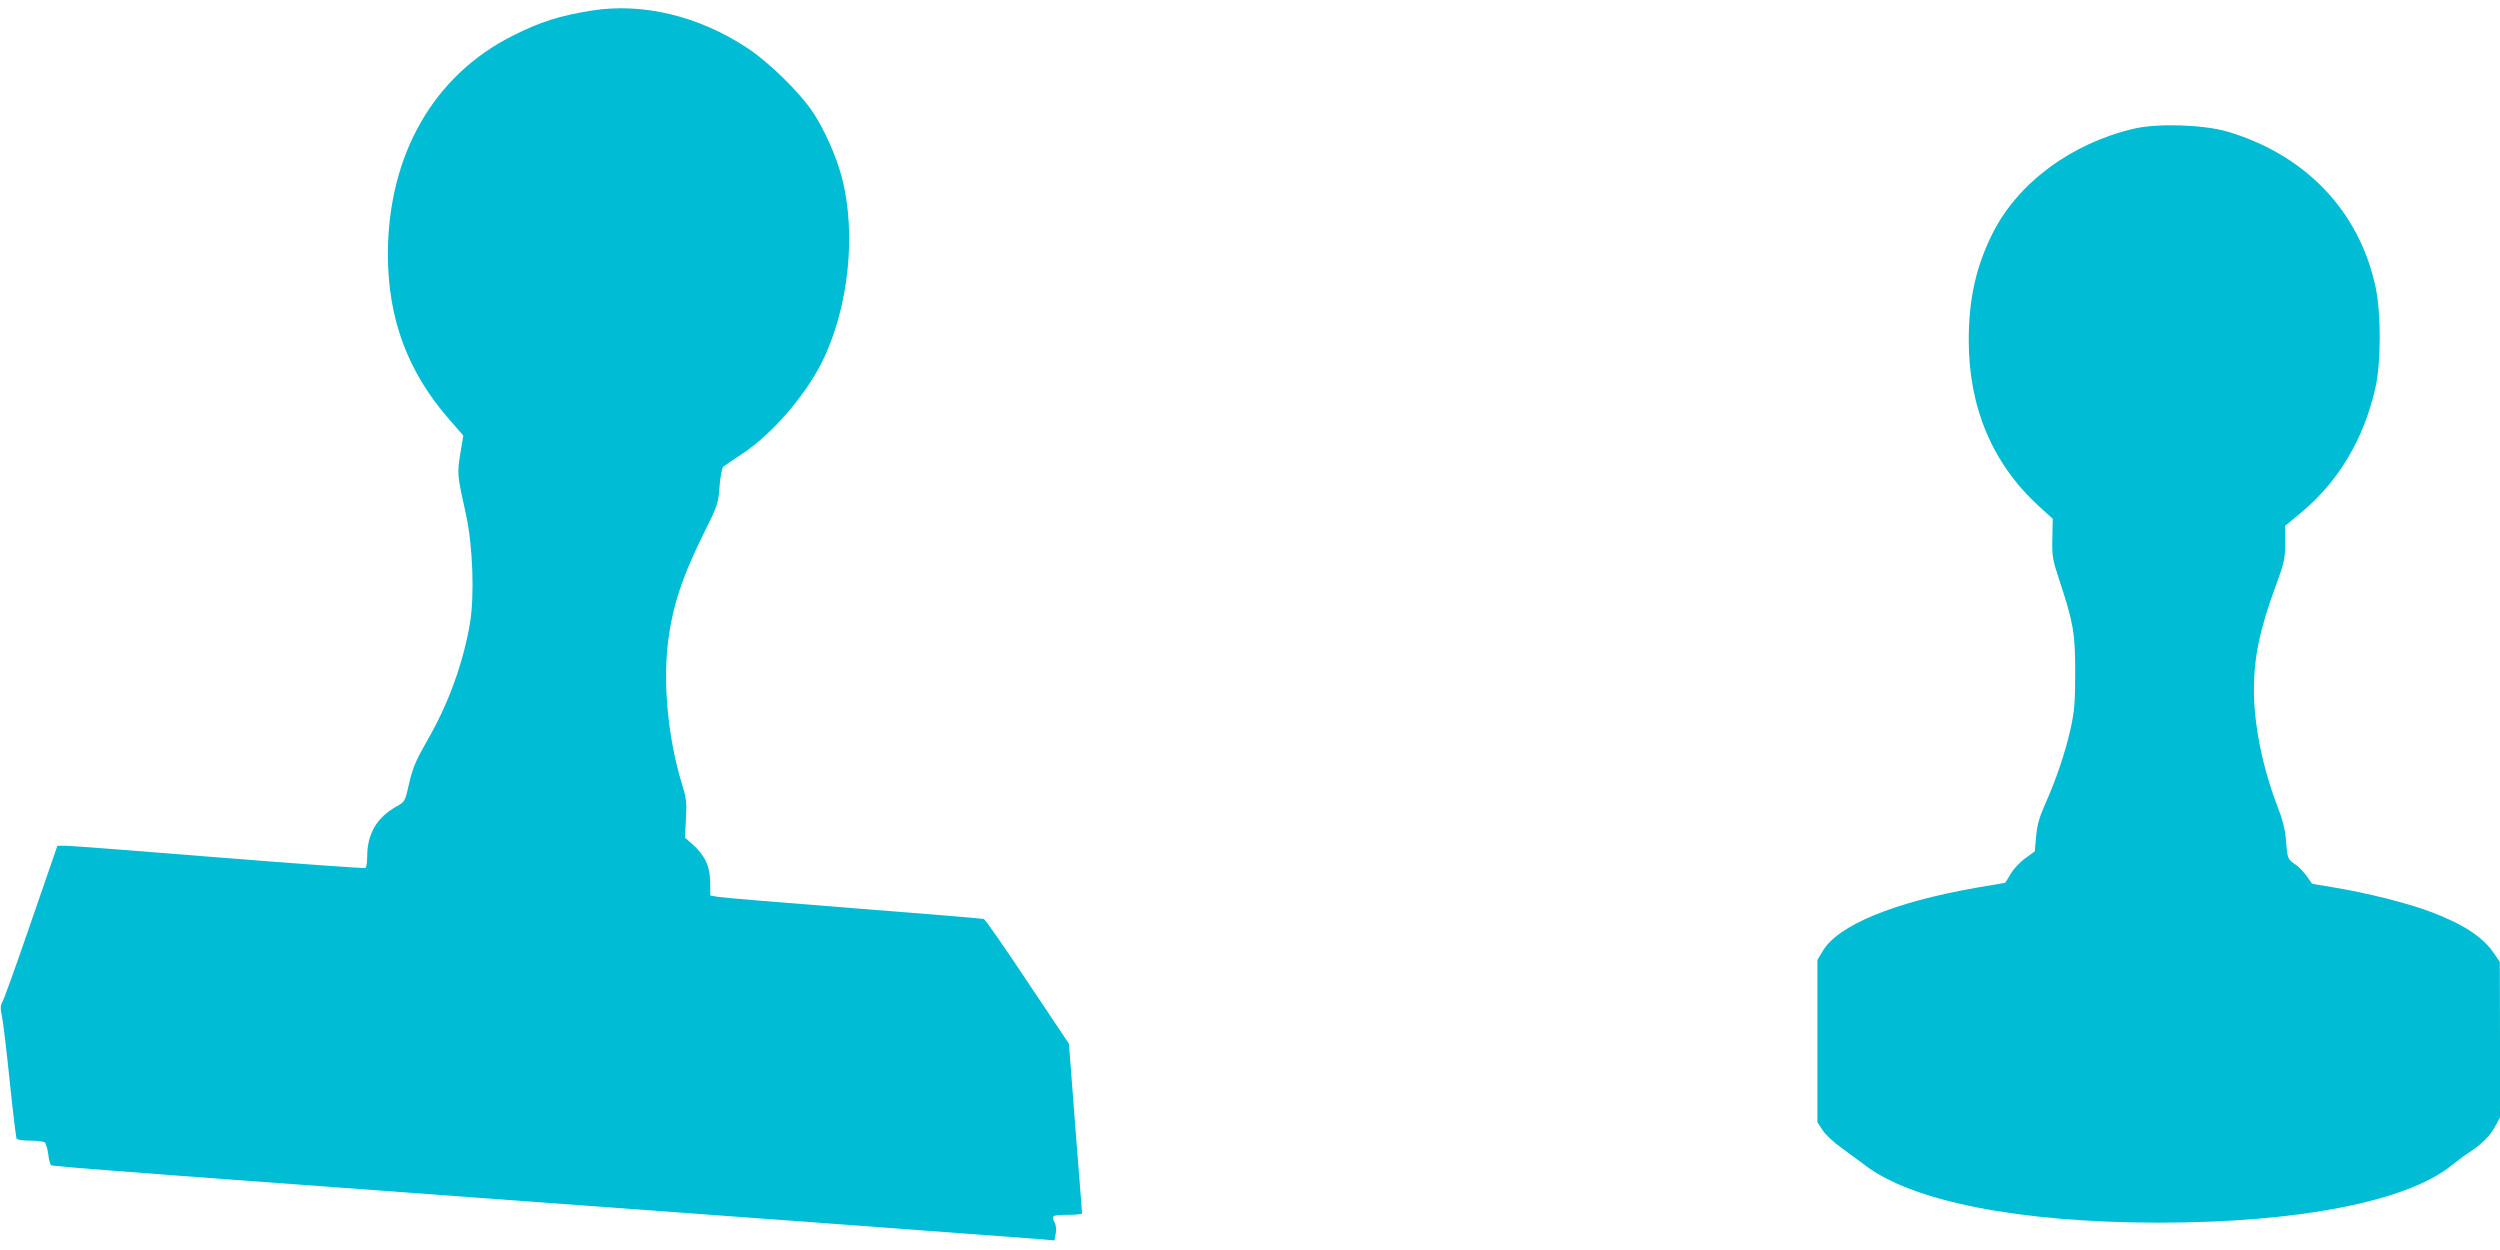
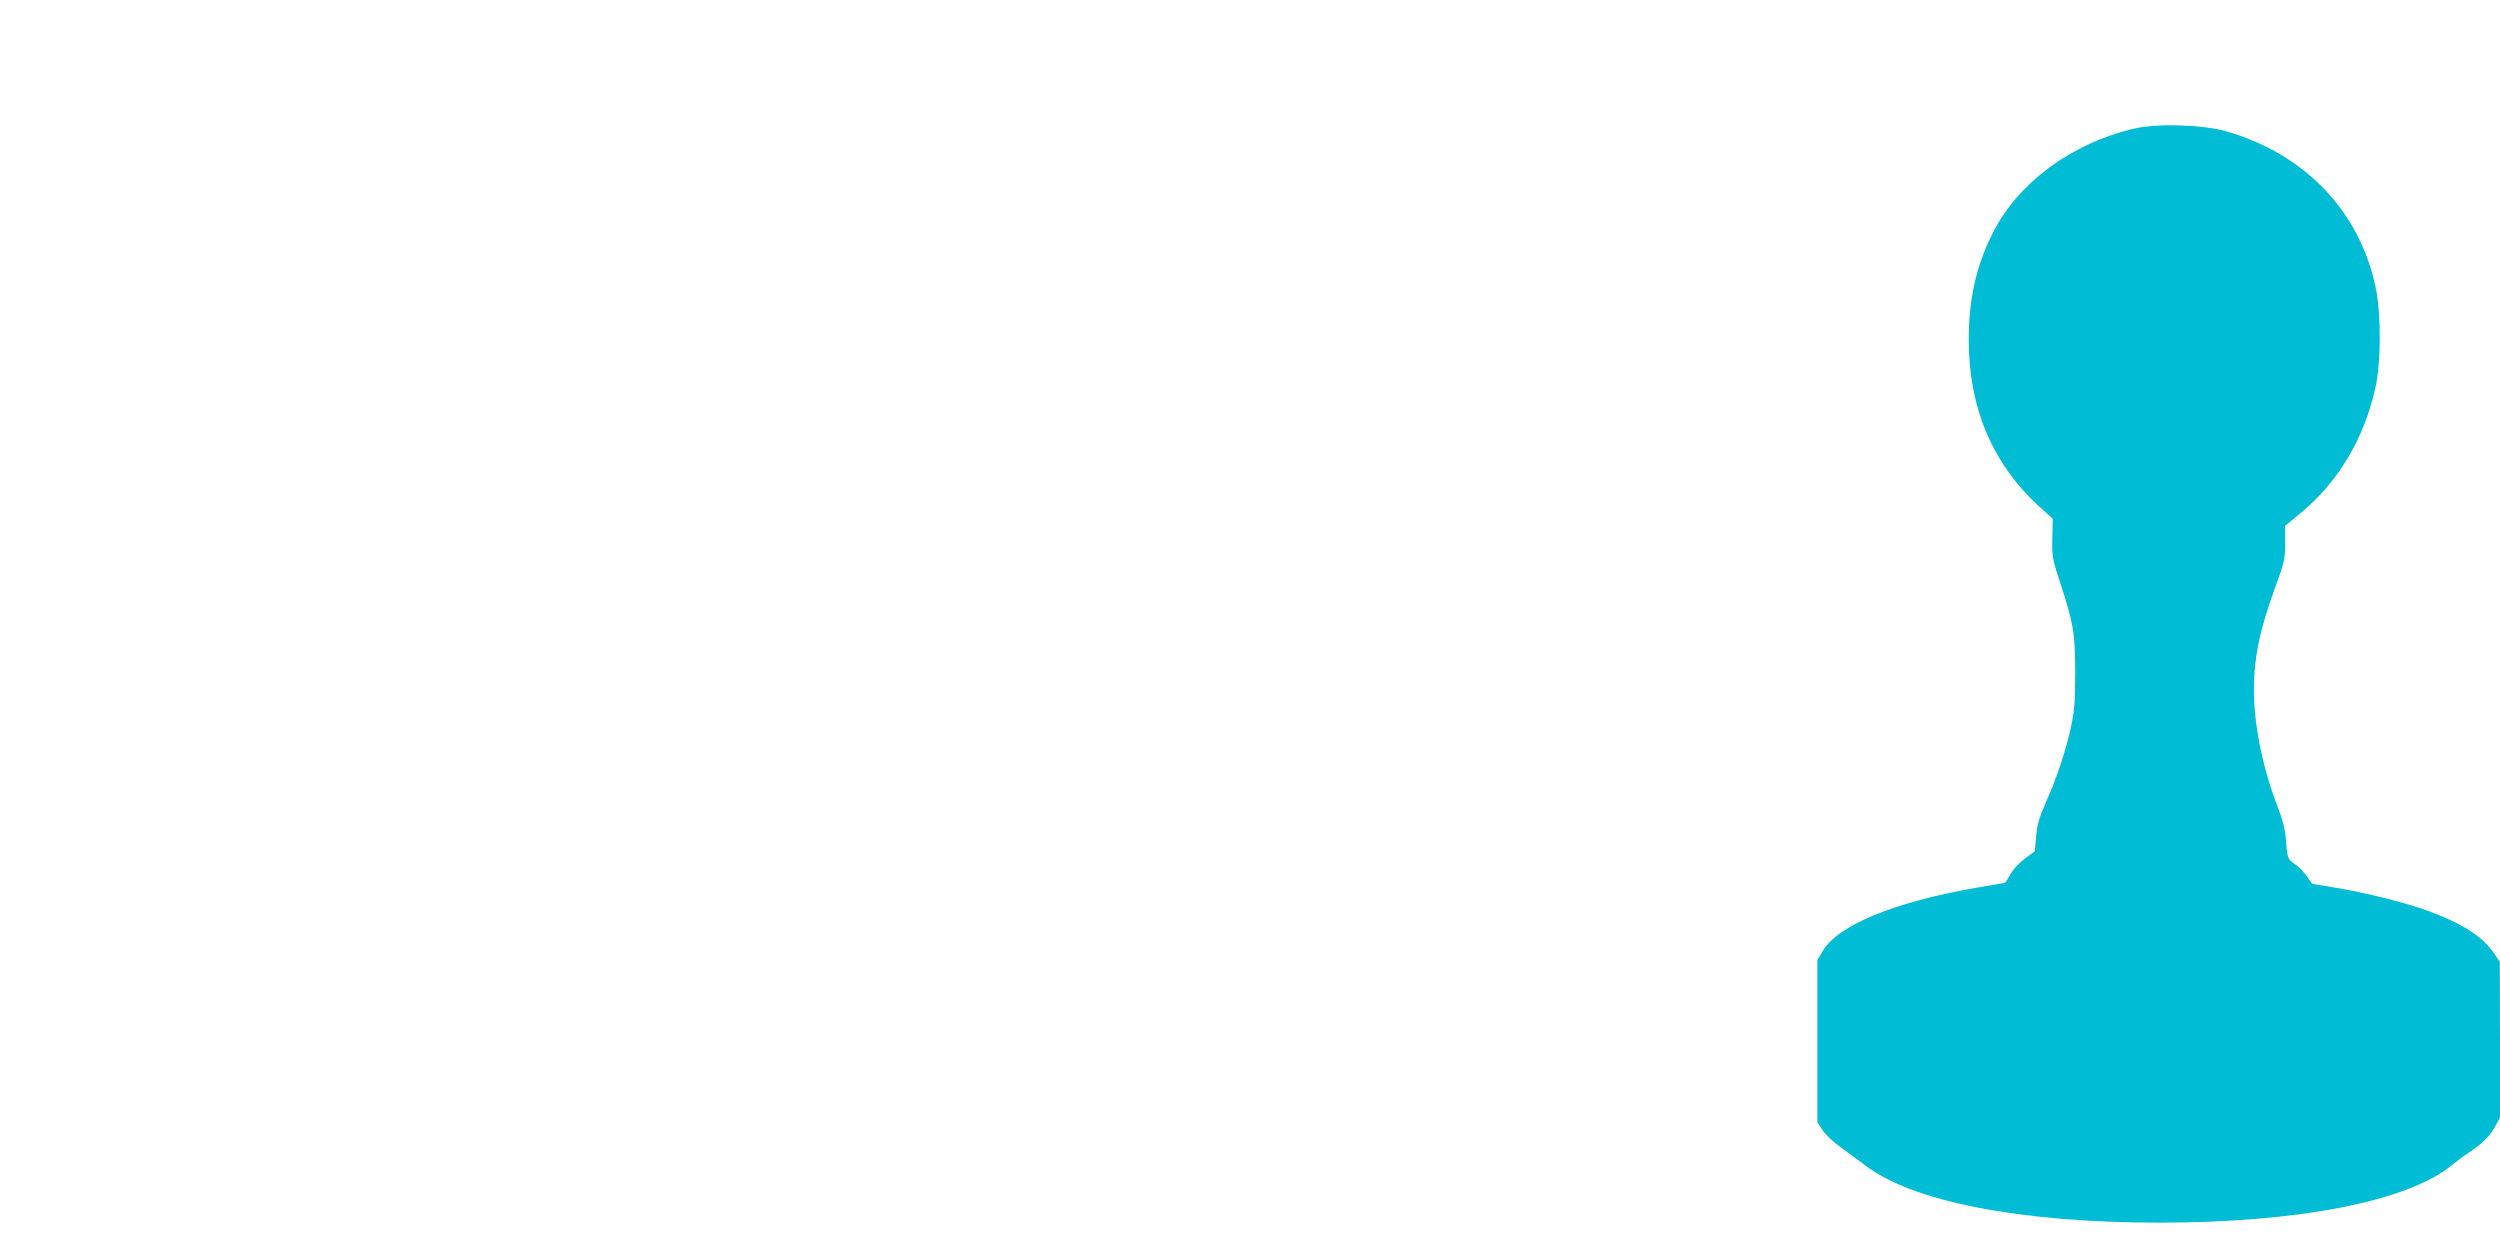
<svg xmlns="http://www.w3.org/2000/svg" version="1.0" width="1280pt" height="640pt" viewBox="0 0 1280 640" preserveAspectRatio="xMidYMid meet">
  <g transform="translate(0,640) scale(0.1,-0.1)" fill="#00bcd4" stroke="none">
-     <path d="M3030 6346 c-164 -26 -267 -59 -405 -129 -405 -203 -638 -610 -639 -1117 0 -333 101 -605 318 -852 l68 -78 -15 -92 c-17 -102 -16 -111 29 -313 35 -160 44 -415 20 -558 -35 -203 -111 -414 -220 -601 -57 -100 -73 -138 -91 -216 -21 -94 -22 -95 -65 -119 -101 -57 -150 -140 -150 -257 0 -29 -4 -55 -9 -58 -4 -3 -343 21 -752 54 -409 33 -762 60 -785 60 l-40 0 -134 -388 c-73 -213 -139 -397 -147 -410 -11 -19 -12 -33 -3 -75 6 -29 24 -179 40 -335 16 -155 32 -287 35 -292 3 -6 34 -10 68 -10 34 0 68 -4 75 -8 7 -5 15 -32 19 -61 3 -28 10 -54 15 -57 5 -3 154 -16 331 -29 177 -14 446 -34 597 -45 367 -27 1939 -143 3120 -229 525 -39 985 -73 1022 -76 l67 -6 6 34 c4 20 2 44 -4 55 -20 38 -14 42 64 42 41 0 75 3 75 8 0 4 -15 201 -34 437 l-33 431 -212 317 c-116 175 -217 320 -224 322 -7 2 -307 27 -667 55 -360 28 -672 54 -694 58 l-39 7 -1 70 c-1 81 -28 137 -91 193 l-38 33 5 96 c5 82 2 107 -19 174 -72 235 -99 511 -73 729 23 187 73 338 189 571 65 130 69 142 75 228 4 51 13 96 19 102 7 5 48 33 92 62 153 99 325 297 413 472 137 274 178 659 102 948 -28 106 -87 239 -145 328 -68 104 -230 263 -343 336 -247 162 -533 230 -792 189z" />
    <path d="M10925 5741 c-320 -75 -594 -278 -723 -536 -85 -170 -122 -336 -122 -547 0 -343 120 -629 356 -847 l74 -67 -2 -100 c-2 -92 0 -107 39 -224 69 -210 78 -262 78 -465 0 -152 -4 -196 -23 -284 -28 -125 -75 -263 -130 -386 -30 -68 -42 -108 -47 -167 l-7 -77 -48 -35 c-27 -19 -61 -55 -75 -80 -15 -26 -28 -46 -29 -46 -1 0 -67 -11 -146 -25 -423 -74 -710 -192 -788 -325 l-27 -45 0 -416 0 -415 27 -41 c15 -23 58 -63 95 -89 37 -27 90 -66 118 -87 241 -188 793 -297 1510 -297 714 0 1271 109 1498 294 29 23 66 51 82 61 67 43 113 87 138 134 l27 49 0 398 -1 399 -32 47 c-57 83 -160 149 -329 212 -115 43 -327 96 -487 122 l-113 19 -28 40 c-16 22 -42 49 -59 60 -38 25 -40 30 -47 124 -4 54 -17 105 -45 177 -75 195 -119 415 -119 590 0 168 30 312 111 532 45 123 49 141 49 222 l0 88 80 66 c192 159 323 378 382 640 29 128 30 381 1 516 -83 389 -358 677 -758 796 -123 36 -357 44 -480 15z" />
  </g>
</svg>